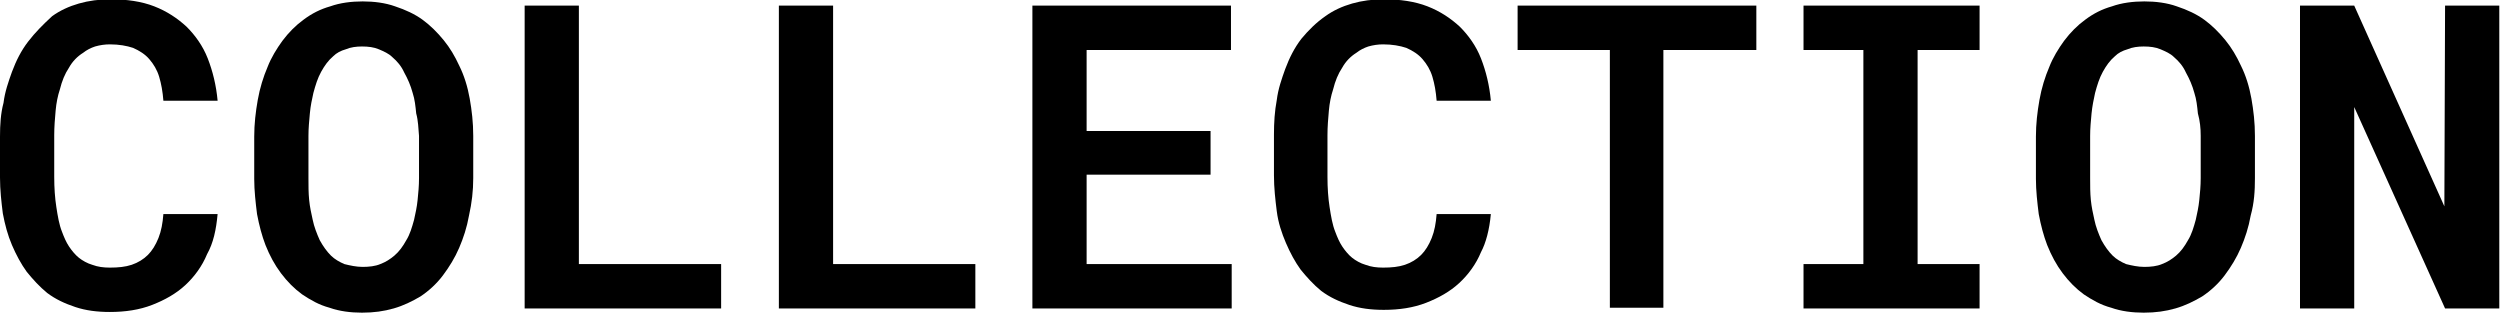
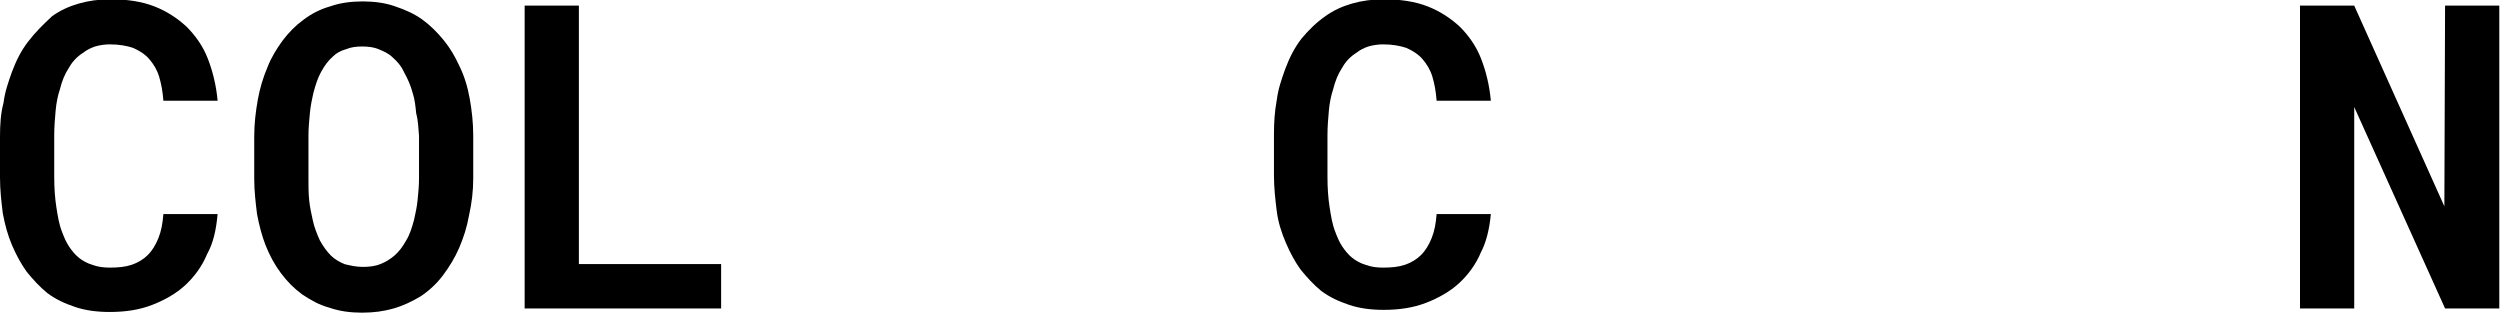
<svg xmlns="http://www.w3.org/2000/svg" version="1.1" id="Layer_1" x="0px" y="0px" viewBox="0 0 355 45" style="enable-background:new 0 0 355 45;" xml:space="preserve">
  <path d="M30.9,30.4h-7.7c-0.1,1.3-0.3,2.4-0.7,3.4c-0.4,1-0.9,1.8-1.5,2.4c-0.6,0.6-1.4,1.1-2.3,1.4c-0.9,0.3-1.9,0.4-3.1,0.4  c-0.9,0-1.7-0.1-2.5-0.4c-0.7-0.2-1.4-0.6-1.9-1c-0.5-0.4-1-1-1.4-1.6c-0.4-0.6-0.7-1.3-1-2.1c-0.4-1-0.6-2.2-0.8-3.5  c-0.2-1.3-0.3-2.7-0.3-4.3v-5.9c0-1.2,0.1-2.4,0.2-3.5c0.1-1.1,0.3-2.1,0.6-3c0.3-1.2,0.7-2.2,1.3-3.1c0.5-0.9,1.2-1.6,2-2.1  c0.5-0.4,1.1-0.7,1.7-0.9c0.7-0.2,1.4-0.3,2.1-0.3c1.3,0,2.4,0.2,3.3,0.5c0.9,0.4,1.7,0.9,2.3,1.6c0.6,0.7,1.1,1.5,1.4,2.5  c0.3,1,0.5,2.1,0.6,3.4h7.7c-0.2-2.2-0.7-4.2-1.4-6c-0.7-1.8-1.8-3.3-3-4.5c-1.3-1.2-2.8-2.2-4.6-2.9c-1.8-0.7-3.9-1-6.2-1  c-1.6,0-3.1,0.2-4.5,0.6c-1.4,0.4-2.7,1-3.8,1.8C6.1,3.5,5,4.6,4,5.9c-1,1.3-1.7,2.7-2.3,4.3c-0.5,1.4-1,2.8-1.2,4.4  C0.1,16.1,0,17.7,0,19.4v5.8c0,1.8,0.2,3.5,0.4,5.1c0.3,1.6,0.7,3.1,1.3,4.5c0.6,1.4,1.3,2.7,2.1,3.8c0.9,1.1,1.8,2.1,2.9,3  c1.2,0.9,2.5,1.5,4,2c1.5,0.5,3.1,0.7,4.9,0.7c2.2,0,4.2-0.3,6-1c1.8-0.7,3.4-1.6,4.7-2.8c1.3-1.2,2.4-2.7,3.1-4.4  C30.3,34.5,30.7,32.6,30.9,30.4L30.9,30.4z" />
  <path d="M67.2,25.3v-6c0-1.9-0.2-3.6-0.5-5.3c-0.3-1.7-0.8-3.3-1.5-4.7C64.6,8,63.9,6.8,63,5.7c-0.9-1.1-1.9-2.1-3-2.9  c-1.1-0.8-2.4-1.4-3.9-1.9c-1.4-0.5-3-0.7-4.6-0.7s-3.2,0.2-4.6,0.7c-1.4,0.4-2.6,1-3.8,1.9c-1.1,0.8-2.1,1.8-3,3  c-0.8,1.1-1.6,2.4-2.1,3.7c-0.6,1.4-1.1,3-1.4,4.7c-0.3,1.7-0.5,3.4-0.5,5.2v6c0,1.7,0.2,3.4,0.4,5c0.3,1.6,0.7,3.1,1.2,4.4  c0.6,1.5,1.3,2.8,2.2,4c0.9,1.2,1.9,2.2,3,3c1.2,0.8,2.4,1.5,3.9,1.9c1.4,0.5,3,0.7,4.6,0.7c1.7,0,3.1-0.2,4.5-0.6  c1.4-0.4,2.6-1,3.8-1.7c1.2-0.8,2.3-1.8,3.2-3c0.9-1.2,1.7-2.5,2.3-3.9c0.6-1.4,1.1-2.9,1.4-4.6C67,28.8,67.2,27.1,67.2,25.3  L67.2,25.3z M59.5,19.3v6c0,1.1-0.1,2.1-0.2,3.1c-0.1,1-0.3,1.9-0.5,2.8c-0.3,1.1-0.6,2.1-1.1,2.9c-0.5,0.9-1,1.6-1.7,2.2  c-0.6,0.5-1.2,0.9-2,1.2c-0.7,0.3-1.6,0.4-2.5,0.4s-1.8-0.2-2.6-0.4c-0.7-0.3-1.4-0.7-1.9-1.2c-0.6-0.6-1.1-1.3-1.6-2.2  c-0.4-0.9-0.8-1.9-1-2.9c-0.2-0.9-0.4-1.8-0.5-2.8c-0.1-1-0.1-2-0.1-3.1v-6c0-1.1,0.1-2.1,0.2-3.2s0.3-2,0.5-2.9  c0.3-1.1,0.6-2.1,1.1-3c0.5-0.9,1-1.6,1.7-2.2c0.5-0.5,1.1-0.8,1.8-1c0.7-0.3,1.5-0.4,2.3-0.4c0.9,0,1.7,0.1,2.4,0.4  c0.7,0.3,1.4,0.6,1.9,1.1c0.7,0.6,1.3,1.3,1.7,2.2c0.5,0.9,0.9,1.8,1.2,2.9c0.3,0.9,0.4,1.9,0.5,2.9C59.4,17.2,59.4,18.2,59.5,19.3  L59.5,19.3z" />
  <path d="M82.2,37.5V0.8h-7.7v43h27.9v-6.3L82.2,37.5L82.2,37.5z" />
-   <path d="M118.3,37.5V0.8h-7.7v43h27.9v-6.3L118.3,37.5L118.3,37.5z" />
-   <path d="M171.9,24.8v-6.2h-17.6V7.1h20.5V0.8h-28.2v43h28.3v-6.3h-20.6V24.8L171.9,24.8L171.9,24.8z" />
  <path d="M211.7,30.4H204c-0.1,1.3-0.3,2.4-0.7,3.4c-0.4,1-0.9,1.8-1.5,2.4c-0.6,0.6-1.4,1.1-2.3,1.4c-0.9,0.3-1.9,0.4-3.1,0.4  c-0.9,0-1.7-0.1-2.5-0.4c-0.7-0.2-1.4-0.6-1.9-1c-0.5-0.4-1-1-1.4-1.6c-0.4-0.6-0.7-1.3-1-2.1c-0.4-1-0.6-2.2-0.8-3.5  s-0.3-2.7-0.3-4.3v-5.9c0-1.2,0.1-2.4,0.2-3.5c0.1-1.1,0.3-2.1,0.6-3c0.3-1.2,0.7-2.2,1.3-3.1c0.5-0.9,1.2-1.6,2-2.1  c0.5-0.4,1.1-0.7,1.7-0.9c0.7-0.2,1.4-0.3,2.1-0.3c1.3,0,2.4,0.2,3.3,0.5c0.9,0.4,1.7,0.9,2.3,1.6c0.6,0.7,1.1,1.5,1.4,2.5  c0.3,1,0.5,2.1,0.6,3.4h7.7c-0.2-2.2-0.7-4.2-1.4-6c-0.7-1.8-1.8-3.3-3-4.5c-1.3-1.2-2.8-2.2-4.6-2.9c-1.8-0.7-3.9-1-6.2-1  c-1.6,0-3.1,0.2-4.5,0.6c-1.4,0.4-2.7,1-3.8,1.8c-1.3,0.9-2.4,2-3.4,3.2c-1,1.3-1.7,2.7-2.3,4.3c-0.5,1.4-1,2.8-1.2,4.4  c-0.3,1.6-0.4,3.2-0.4,4.9v5.8c0,1.8,0.2,3.5,0.4,5.1s0.7,3.1,1.3,4.5c0.6,1.4,1.3,2.7,2.1,3.8c0.9,1.1,1.8,2.1,2.9,3  c1.2,0.9,2.5,1.5,4,2c1.5,0.5,3.1,0.7,4.9,0.7c2.2,0,4.2-0.3,6-1c1.8-0.7,3.4-1.6,4.7-2.8c1.3-1.2,2.4-2.7,3.1-4.4  C211,34.5,211.5,32.6,211.7,30.4L211.7,30.4z" />
-   <path d="M249.4,7.1V0.8h-33.9v6.3h13.1v36.6h7.6V7.1H249.4z" />
-   <path d="M256.1,0.8v6.3h8.5v30.4h-8.5v6.3h25v-6.3h-8.8V7.1h8.8V0.8H256.1z" />
-   <path d="M320.2,25.3v-6c0-1.9-0.2-3.6-0.5-5.3s-0.8-3.3-1.5-4.7c-0.6-1.3-1.3-2.5-2.2-3.6c-0.9-1.1-1.9-2.1-3-2.9  c-1.1-0.8-2.4-1.4-3.9-1.9c-1.4-0.5-3-0.7-4.6-0.7s-3.2,0.2-4.6,0.7c-1.4,0.4-2.6,1-3.8,1.9c-1.1,0.8-2.1,1.8-3,3  c-0.8,1.1-1.6,2.4-2.1,3.7c-0.6,1.4-1.1,3-1.4,4.7c-0.3,1.7-0.5,3.4-0.5,5.2v6c0,1.7,0.2,3.4,0.4,5c0.3,1.6,0.7,3.1,1.2,4.4  c0.6,1.5,1.3,2.8,2.2,4c0.9,1.2,1.9,2.2,3,3c1.2,0.8,2.4,1.5,3.9,1.9c1.4,0.5,3,0.7,4.6,0.7c1.7,0,3.1-0.2,4.5-0.6  c1.4-0.4,2.6-1,3.8-1.7c1.2-0.8,2.3-1.8,3.2-3c0.9-1.2,1.7-2.5,2.3-3.9c0.6-1.4,1.1-2.9,1.4-4.6C320.1,28.8,320.2,27.1,320.2,25.3  L320.2,25.3z M312.5,19.3v6c0,1.1-0.1,2.1-0.2,3.1c-0.1,1-0.3,1.9-0.5,2.8c-0.3,1.1-0.6,2.1-1.1,2.9c-0.5,0.9-1,1.6-1.7,2.2  c-0.6,0.5-1.2,0.9-2,1.2c-0.7,0.3-1.6,0.4-2.5,0.4s-1.8-0.2-2.6-0.4c-0.7-0.3-1.4-0.7-1.9-1.2c-0.6-0.6-1.1-1.3-1.6-2.2  c-0.4-0.9-0.8-1.9-1-2.9c-0.2-0.9-0.4-1.8-0.5-2.8c-0.1-1-0.1-2-0.1-3.1v-6c0-1.1,0.1-2.1,0.2-3.2c0.1-1,0.3-2,0.5-2.9  c0.3-1.1,0.6-2.1,1.1-3c0.5-0.9,1-1.6,1.7-2.2c0.5-0.5,1.1-0.8,1.8-1c0.7-0.3,1.5-0.4,2.3-0.4c0.9,0,1.7,0.1,2.4,0.4  c0.7,0.3,1.4,0.6,1.9,1.1c0.7,0.6,1.3,1.3,1.7,2.2c0.5,0.9,0.9,1.8,1.2,2.9c0.3,0.9,0.4,1.9,0.5,2.9  C312.4,17.2,312.5,18.2,312.5,19.3L312.5,19.3z" />
  <path d="M354.9,43.8v-43h-7.7l-0.1,28.5L334.3,0.8h-7.7v43h7.7l0-28.6l12.9,28.6H354.9L354.9,43.8z" />
</svg>